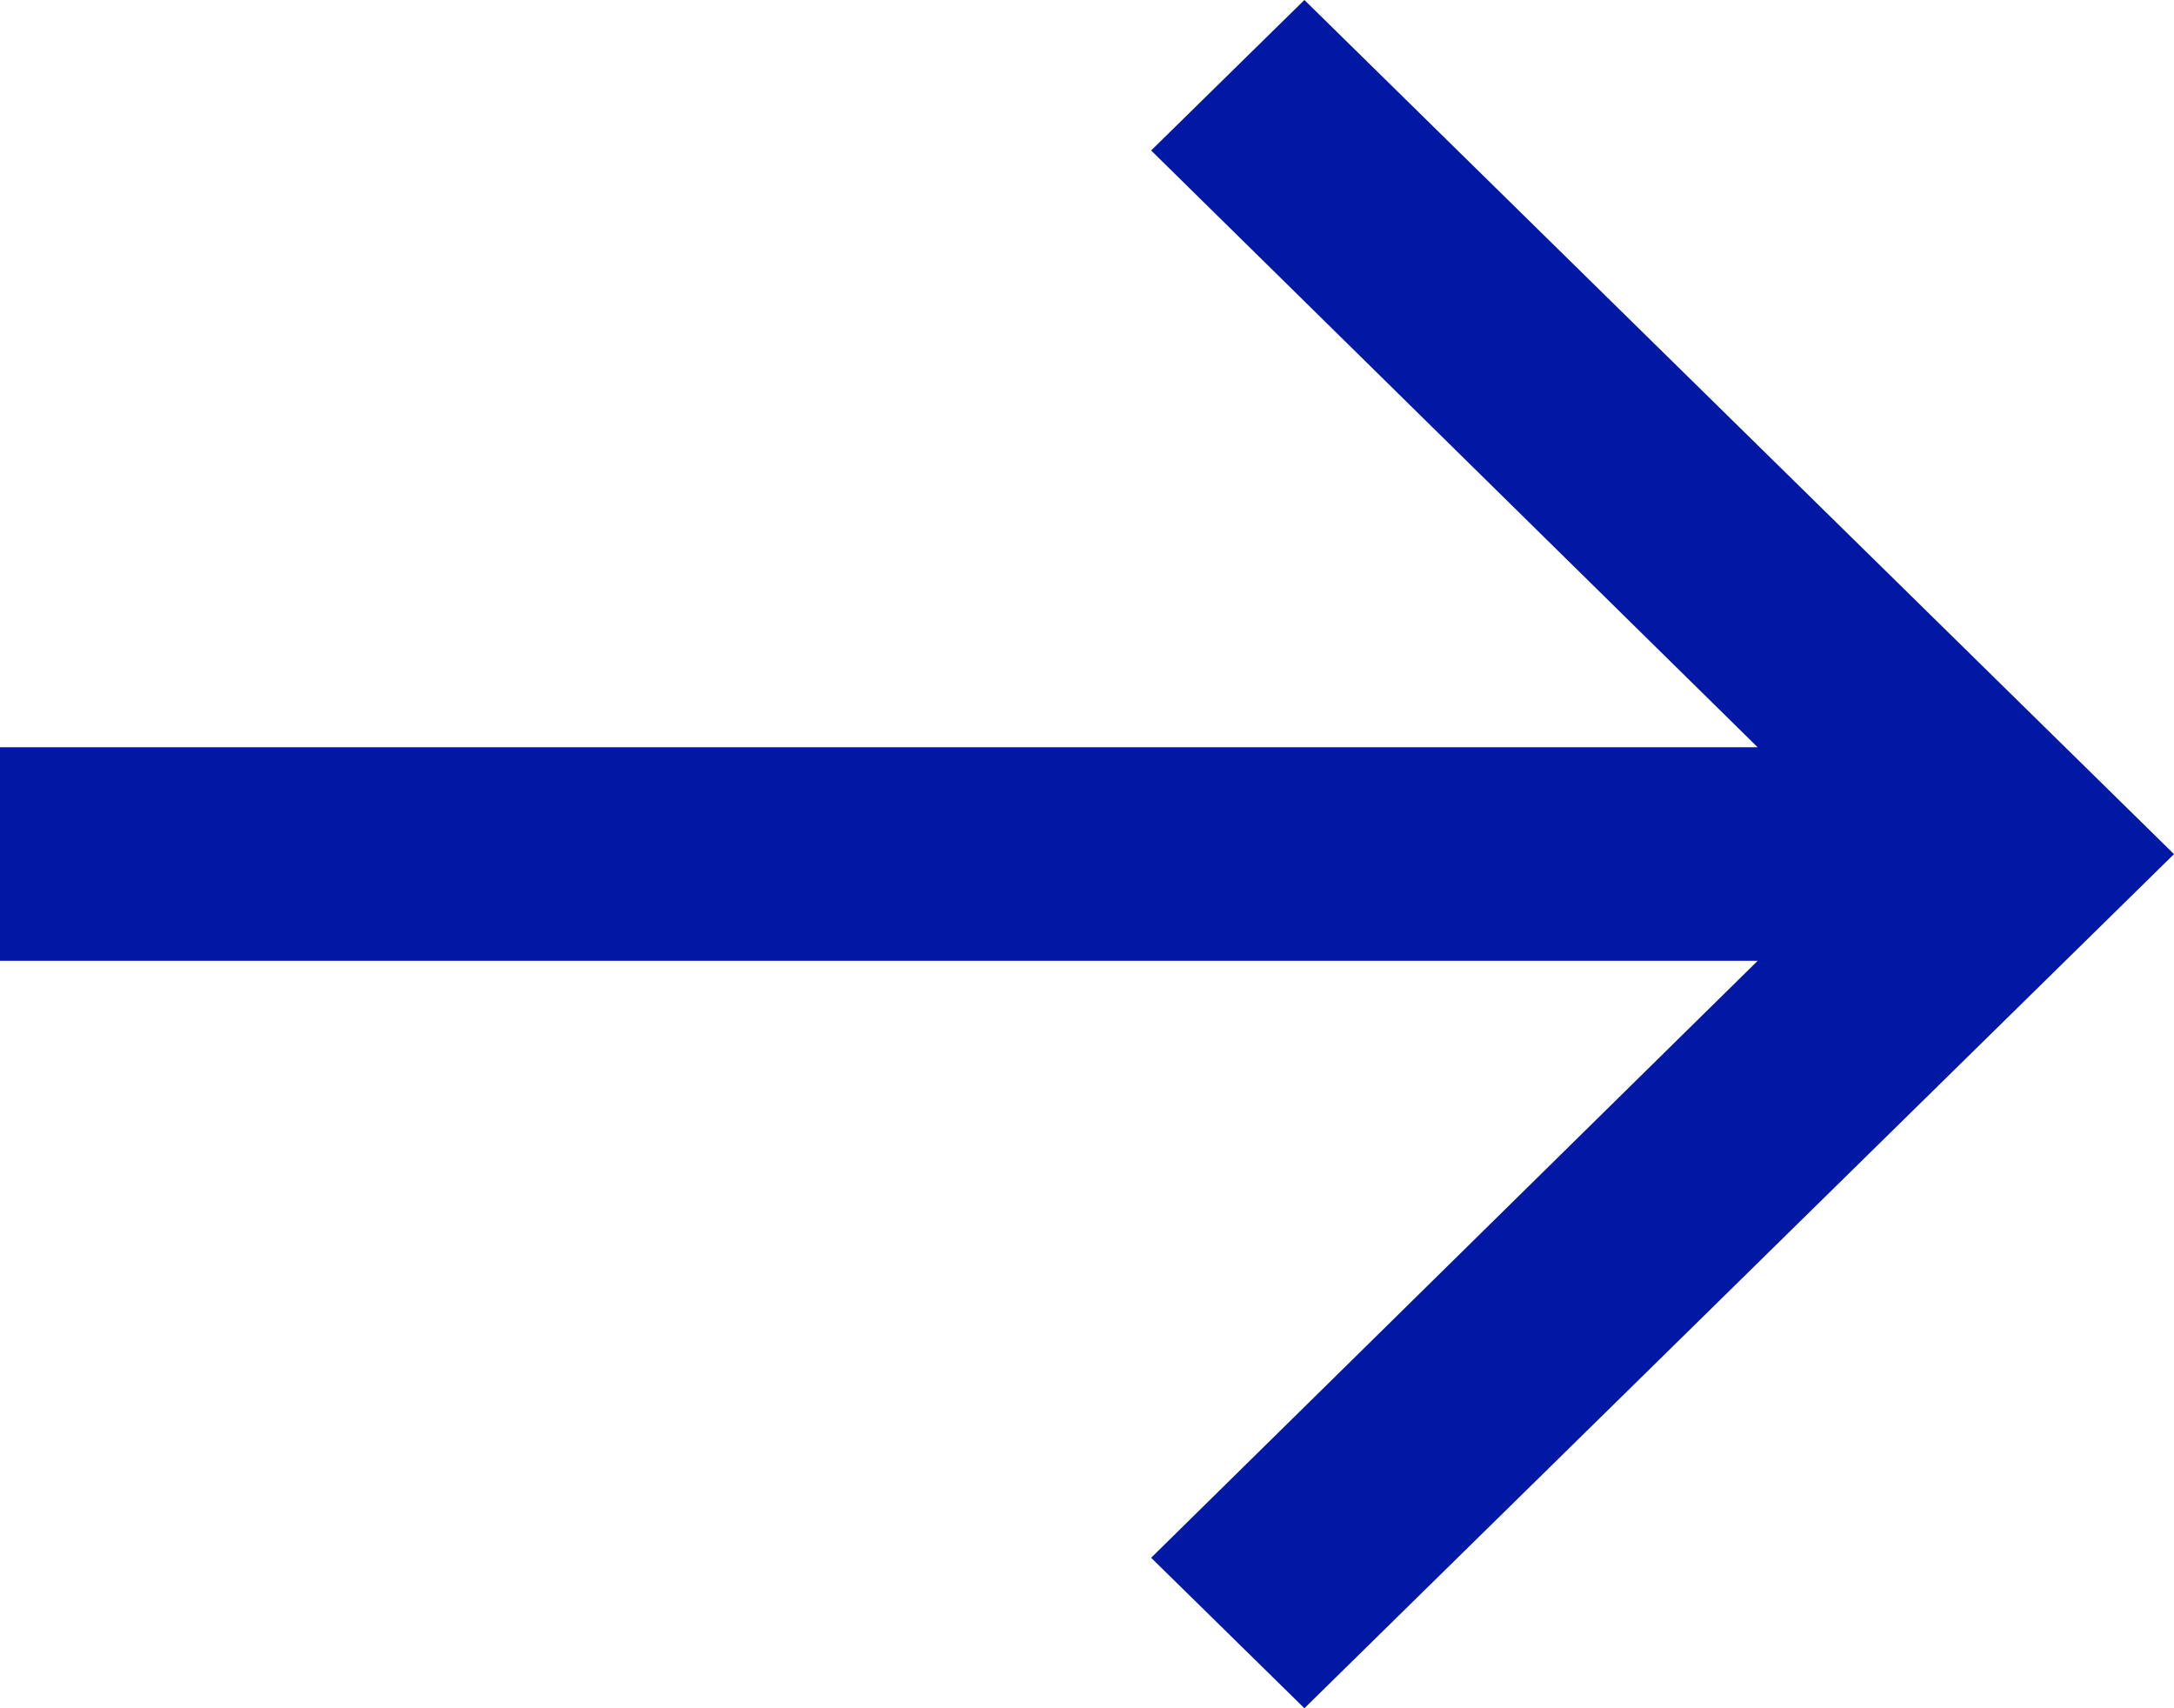
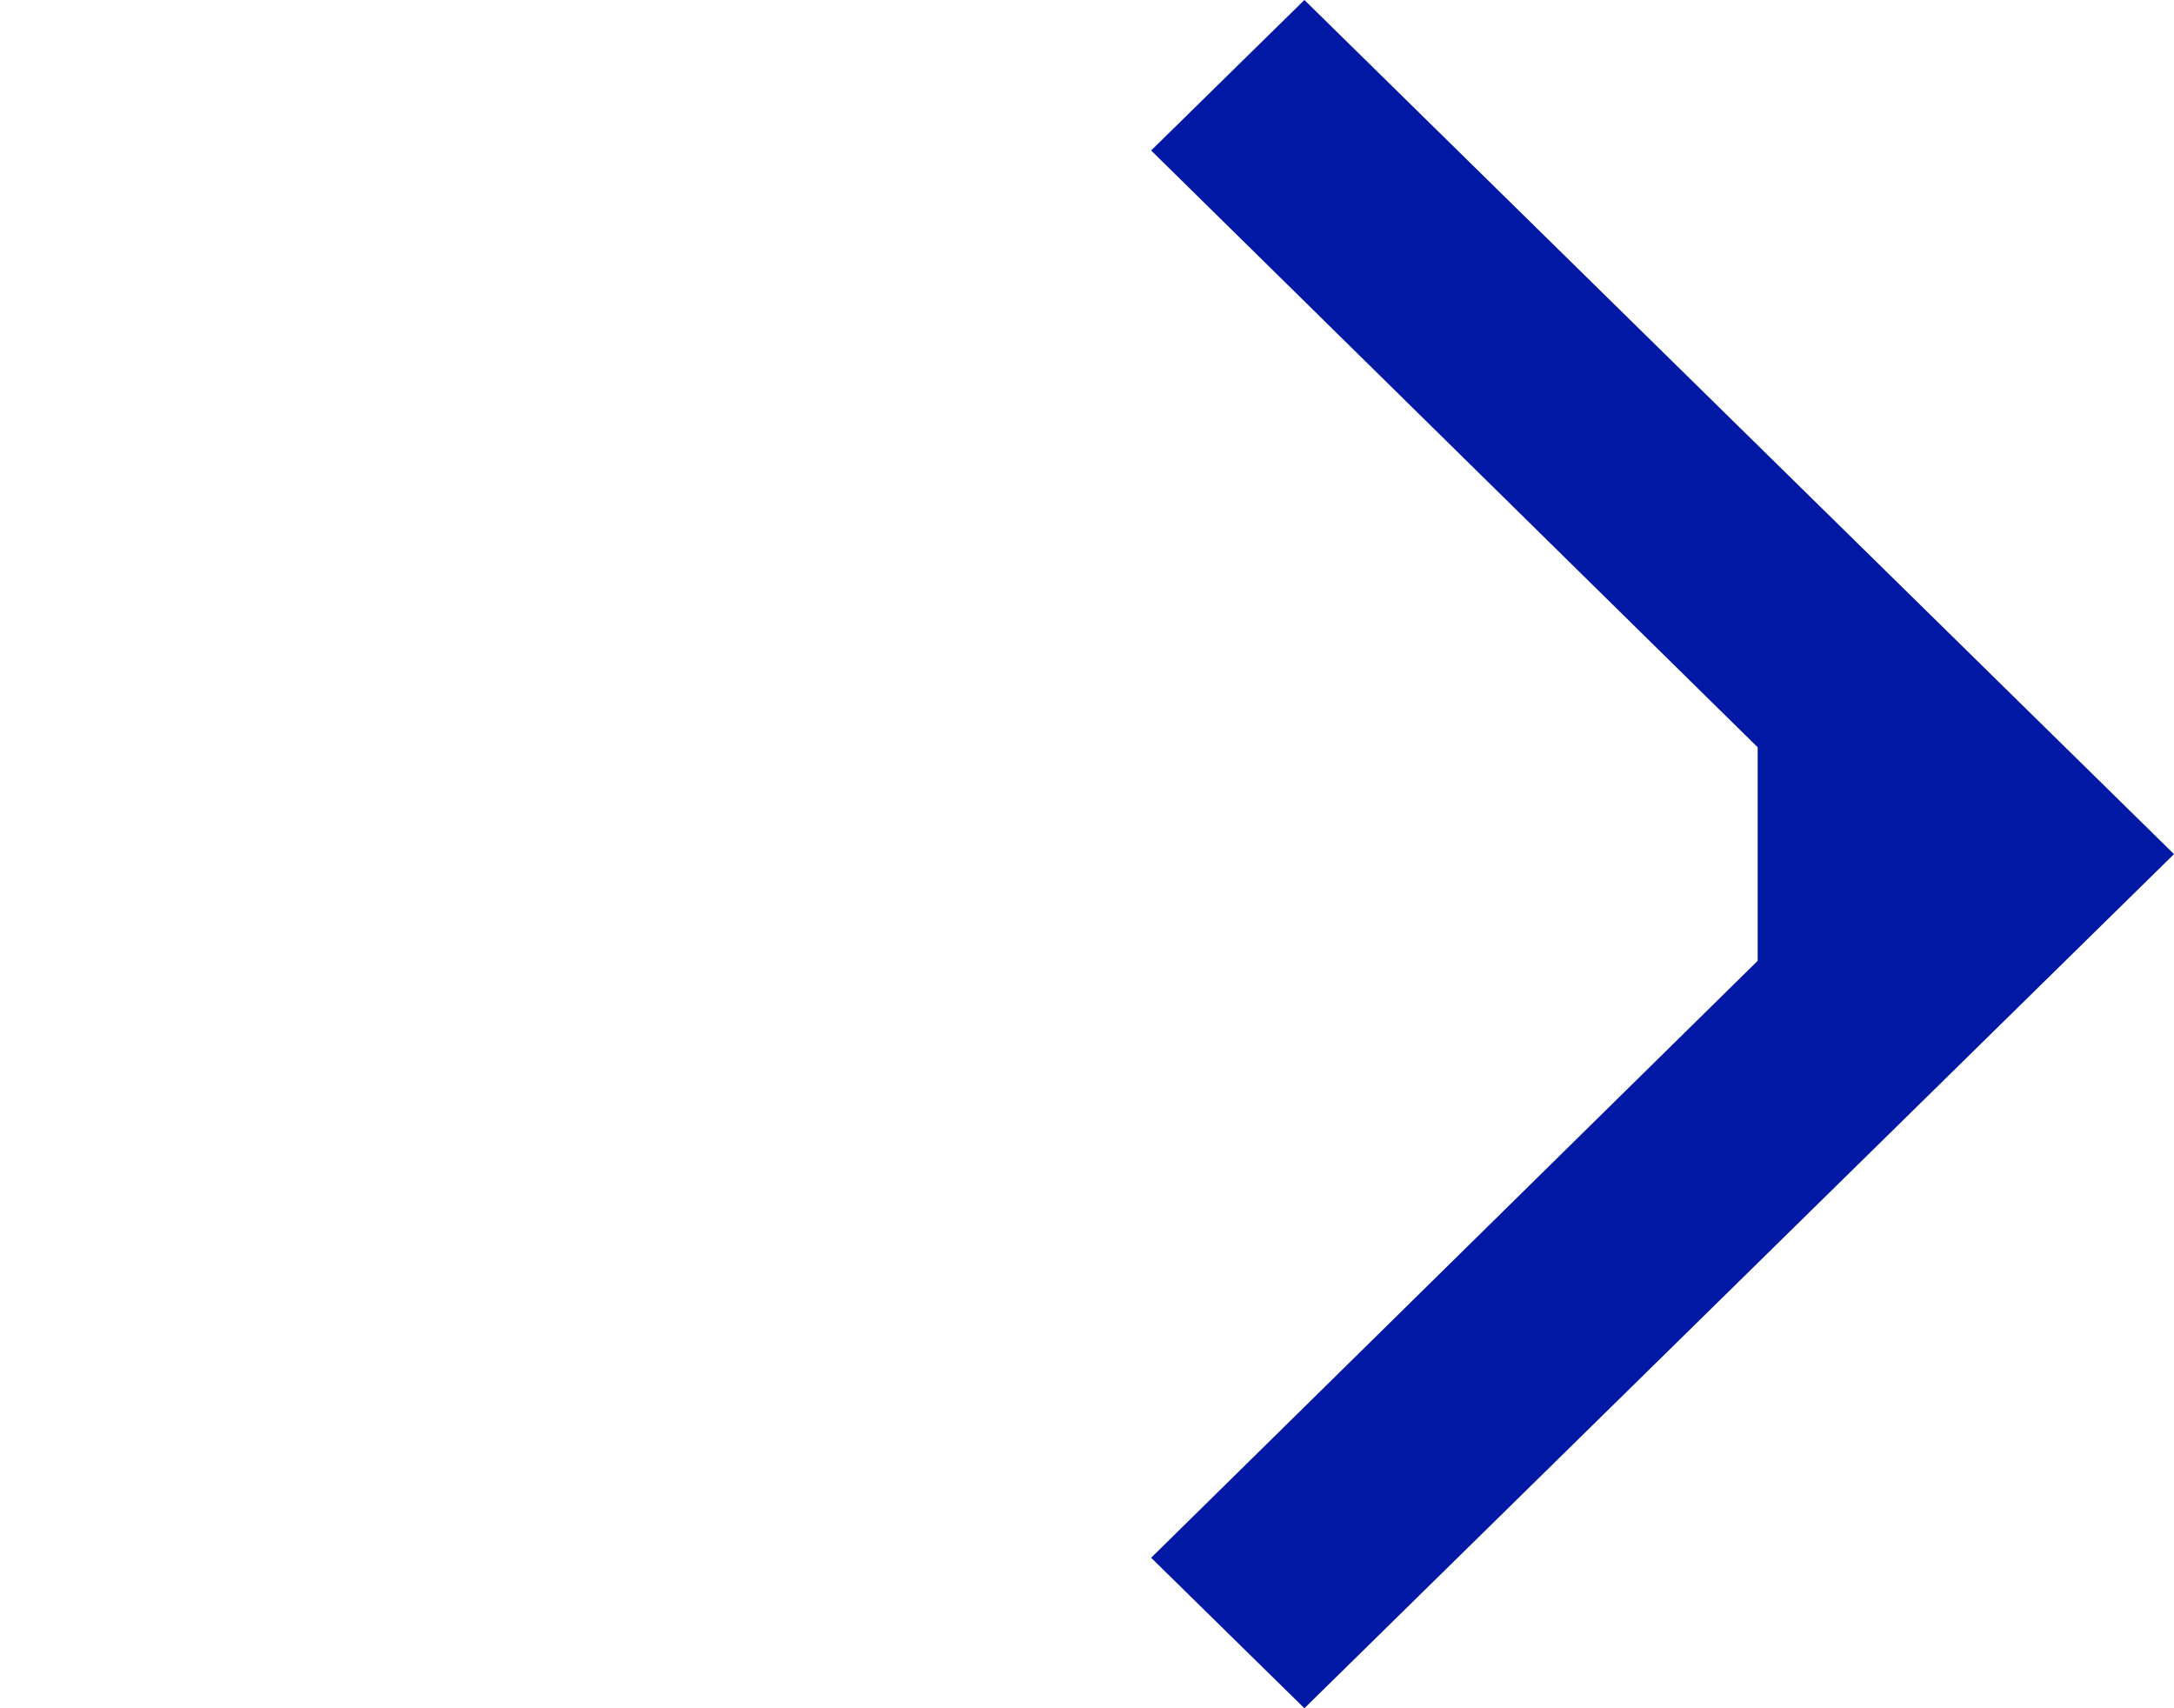
<svg xmlns="http://www.w3.org/2000/svg" width="14" height="11" viewBox="0 0 14 11">
-   <path id="Path_43476" data-name="Path 43476" d="M8.4,4l-.987.969,3.906,3.843H0v1.375H11.319L7.413,14.031,8.4,15,14,9.5Z" transform="translate(0 -4)" fill="#0118a5" />
+   <path id="Path_43476" data-name="Path 43476" d="M8.4,4l-.987.969,3.906,3.843v1.375H11.319L7.413,14.031,8.4,15,14,9.5Z" transform="translate(0 -4)" fill="#0118a5" />
</svg>